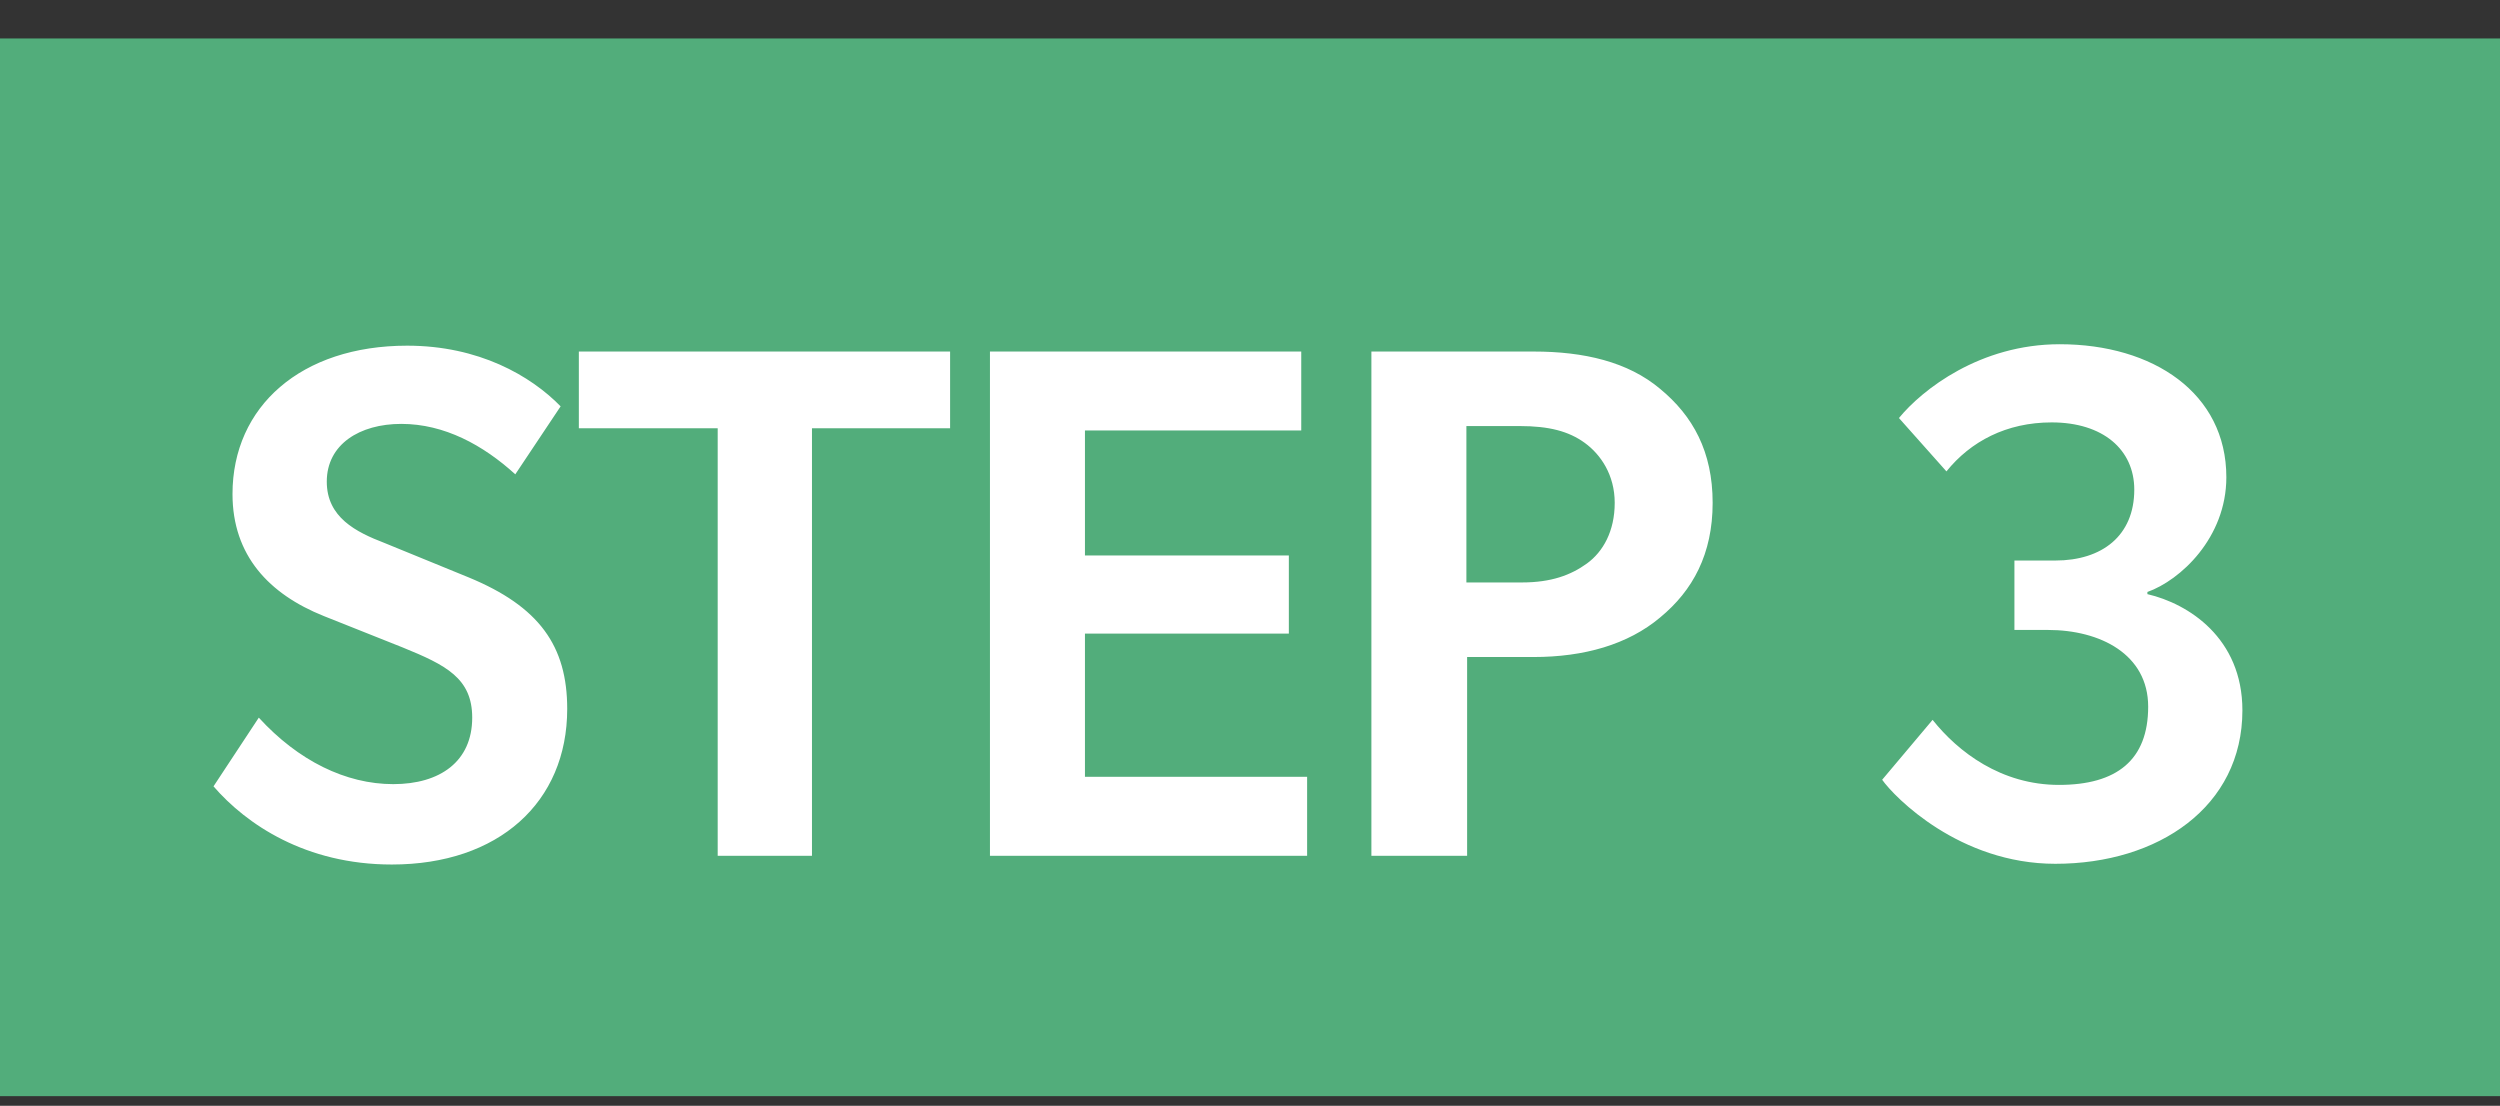
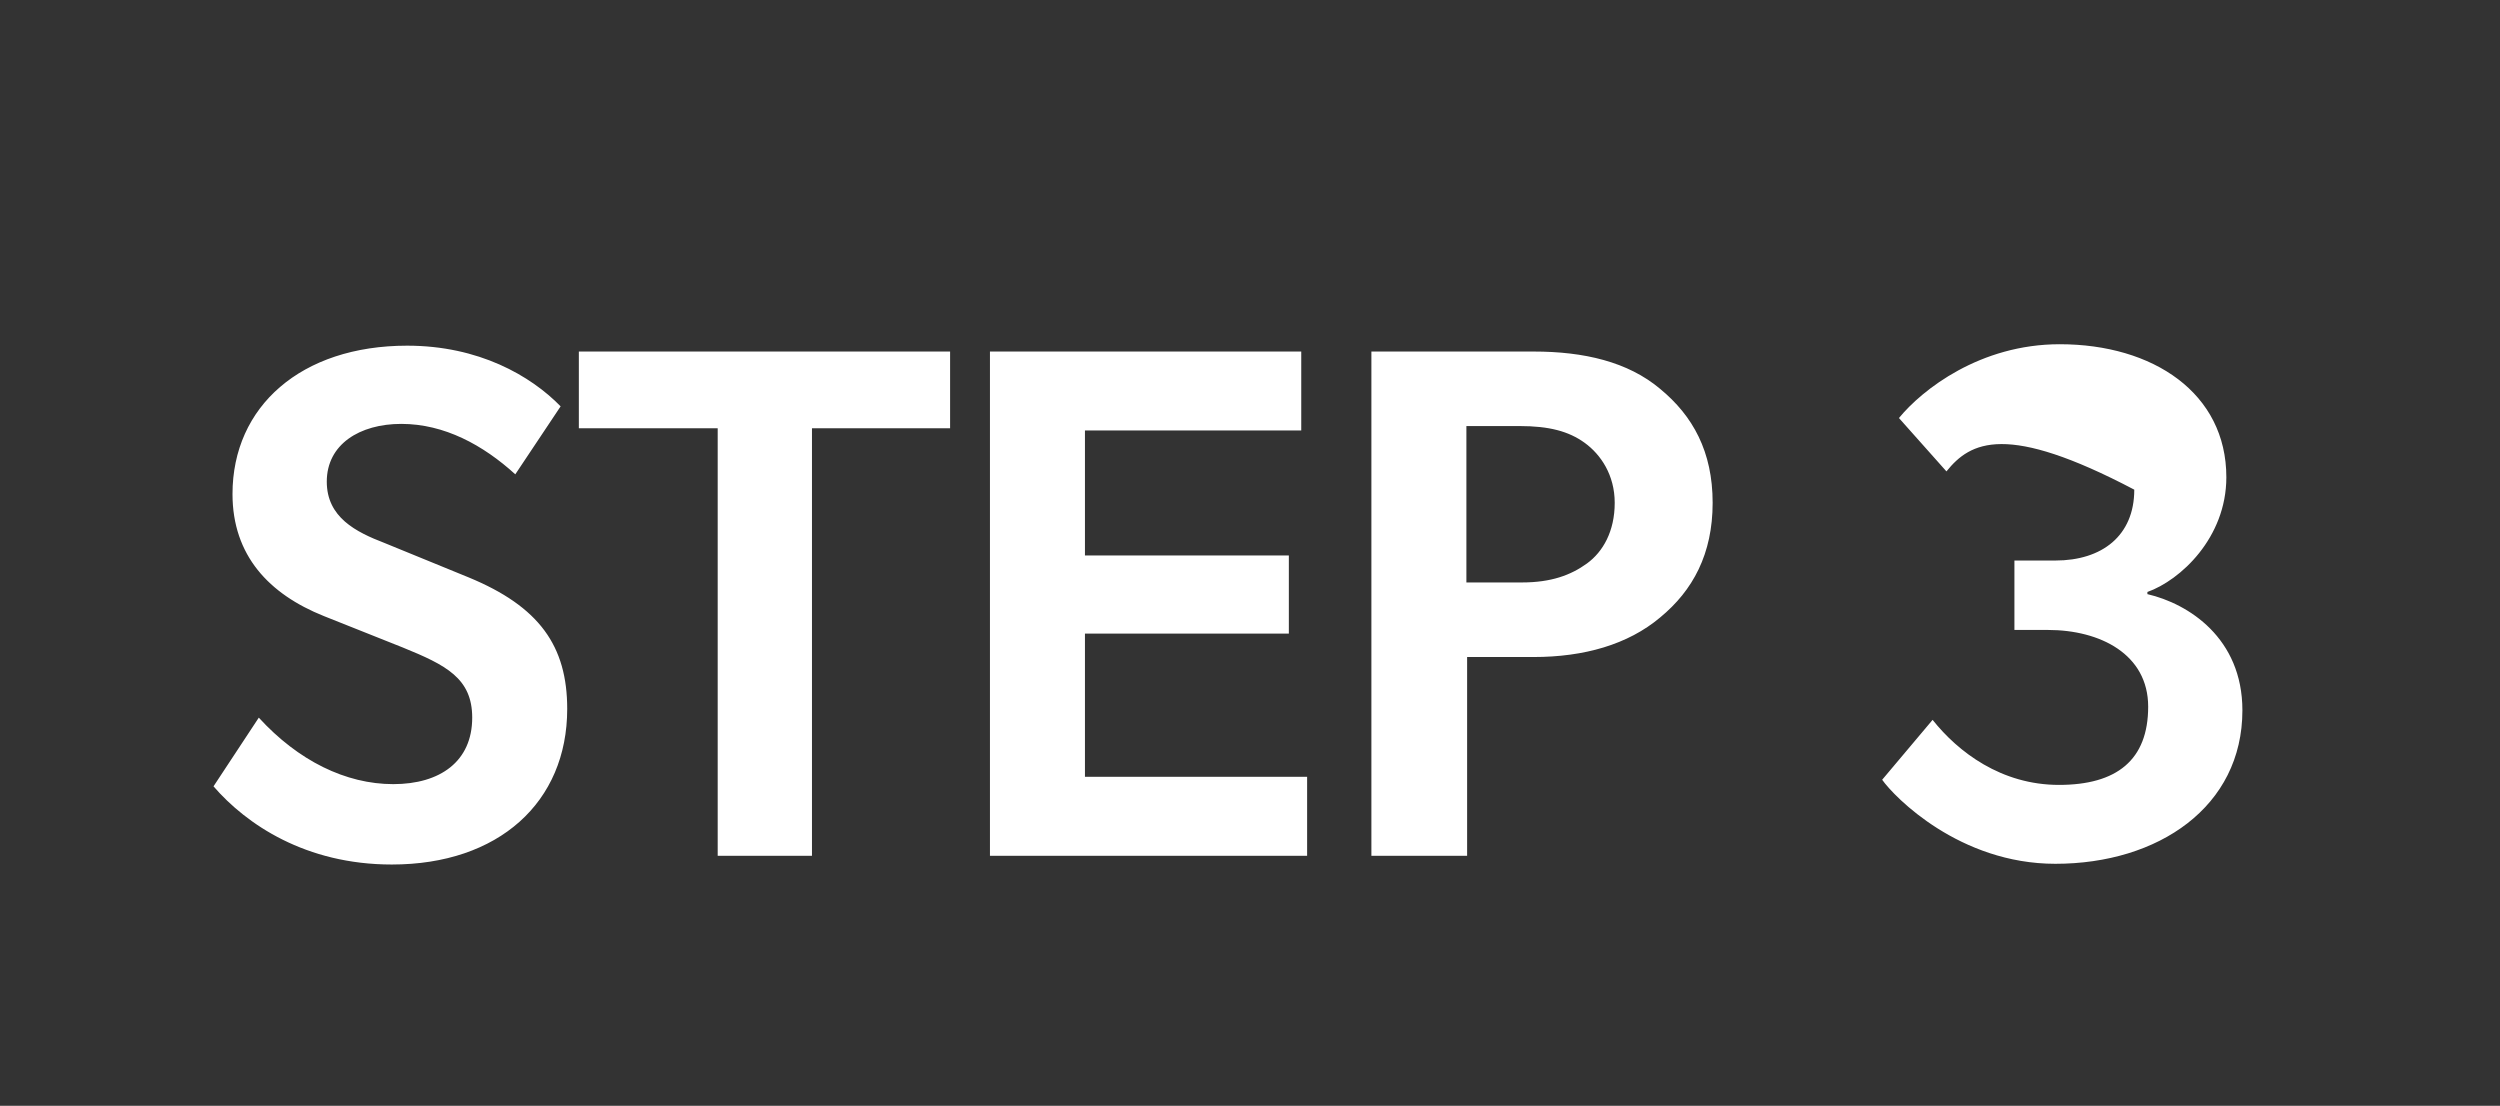
<svg xmlns="http://www.w3.org/2000/svg" width="52" height="23" viewBox="0 0 52 23" fill="none">
  <rect x="0" y="0" width="52" height="23" fill="#333333" stroke="none" />
-   <rect width="52" height="22" transform="translate(0 0.8)" fill="#52AD7B" />
-   <path d="M5.383 14.927C6.204 15.824 7.192 16.31 8.18 16.31C9.153 16.31 9.822 15.839 9.822 14.927C9.822 14.106 9.274 13.833 8.378 13.468L6.736 12.814C5.596 12.358 4.836 11.553 4.836 10.276C4.836 8.452 6.265 7.19 8.469 7.19C9.958 7.19 11.038 7.814 11.661 8.452L10.718 9.866C10.05 9.258 9.244 8.817 8.347 8.817C7.481 8.817 6.797 9.242 6.797 10.018C6.797 10.762 7.405 11.066 7.998 11.294L9.746 12.009C11.22 12.617 11.798 13.438 11.798 14.745C11.798 16.69 10.369 17.982 8.15 17.982C6.356 17.982 5.125 17.146 4.441 16.356L5.383 14.927ZM14.928 8.908H12.04V7.312H19.762V8.908H16.889V17.8H14.928V8.908ZM20.591 7.312H27.066V8.954H22.567V11.553H26.808V13.179H22.567V16.158H27.188V17.8H20.591V7.312ZM31.899 7.312C32.948 7.312 33.86 7.525 34.529 8.087C35.213 8.65 35.623 9.394 35.623 10.458C35.623 11.522 35.213 12.282 34.529 12.845C33.86 13.407 32.948 13.666 31.899 13.666H30.516V17.8H28.525V7.312H31.899ZM31.656 12.115C32.264 12.115 32.674 11.963 33.009 11.72C33.343 11.477 33.586 11.051 33.586 10.458C33.586 9.881 33.297 9.455 32.963 9.212C32.629 8.969 32.218 8.862 31.61 8.862H30.501V12.115H31.656ZM40.198 14.973C40.73 15.642 41.626 16.326 42.827 16.326C44.028 16.326 44.682 15.809 44.682 14.699C44.682 13.605 43.678 13.103 42.599 13.103H41.9V11.659H42.751C43.724 11.659 44.393 11.142 44.393 10.185C44.393 9.349 43.739 8.786 42.675 8.786C41.733 8.786 40.988 9.182 40.486 9.805L39.498 8.695C39.985 8.102 41.186 7.16 42.842 7.16C44.788 7.16 46.308 8.178 46.308 9.926C46.308 11.188 45.35 12.07 44.666 12.313V12.358C45.518 12.556 46.642 13.27 46.642 14.775C46.642 16.782 44.894 17.967 42.751 17.967C40.76 17.967 39.407 16.584 39.149 16.219L40.198 14.973Z" fill="white" />
+   <path d="M5.383 14.927C6.204 15.824 7.192 16.31 8.18 16.31C9.153 16.31 9.822 15.839 9.822 14.927C9.822 14.106 9.274 13.833 8.378 13.468L6.736 12.814C5.596 12.358 4.836 11.553 4.836 10.276C4.836 8.452 6.265 7.19 8.469 7.19C9.958 7.19 11.038 7.814 11.661 8.452L10.718 9.866C10.05 9.258 9.244 8.817 8.347 8.817C7.481 8.817 6.797 9.242 6.797 10.018C6.797 10.762 7.405 11.066 7.998 11.294L9.746 12.009C11.22 12.617 11.798 13.438 11.798 14.745C11.798 16.69 10.369 17.982 8.15 17.982C6.356 17.982 5.125 17.146 4.441 16.356L5.383 14.927ZM14.928 8.908H12.04V7.312H19.762V8.908H16.889V17.8H14.928V8.908ZM20.591 7.312H27.066V8.954H22.567V11.553H26.808V13.179H22.567V16.158H27.188V17.8H20.591V7.312ZM31.899 7.312C32.948 7.312 33.86 7.525 34.529 8.087C35.213 8.65 35.623 9.394 35.623 10.458C35.623 11.522 35.213 12.282 34.529 12.845C33.86 13.407 32.948 13.666 31.899 13.666H30.516V17.8H28.525V7.312H31.899ZM31.656 12.115C32.264 12.115 32.674 11.963 33.009 11.72C33.343 11.477 33.586 11.051 33.586 10.458C33.586 9.881 33.297 9.455 32.963 9.212C32.629 8.969 32.218 8.862 31.61 8.862H30.501V12.115H31.656ZM40.198 14.973C40.73 15.642 41.626 16.326 42.827 16.326C44.028 16.326 44.682 15.809 44.682 14.699C44.682 13.605 43.678 13.103 42.599 13.103H41.9V11.659H42.751C43.724 11.659 44.393 11.142 44.393 10.185C41.733 8.786 40.988 9.182 40.486 9.805L39.498 8.695C39.985 8.102 41.186 7.16 42.842 7.16C44.788 7.16 46.308 8.178 46.308 9.926C46.308 11.188 45.35 12.07 44.666 12.313V12.358C45.518 12.556 46.642 13.27 46.642 14.775C46.642 16.782 44.894 17.967 42.751 17.967C40.76 17.967 39.407 16.584 39.149 16.219L40.198 14.973Z" fill="white" />
</svg>